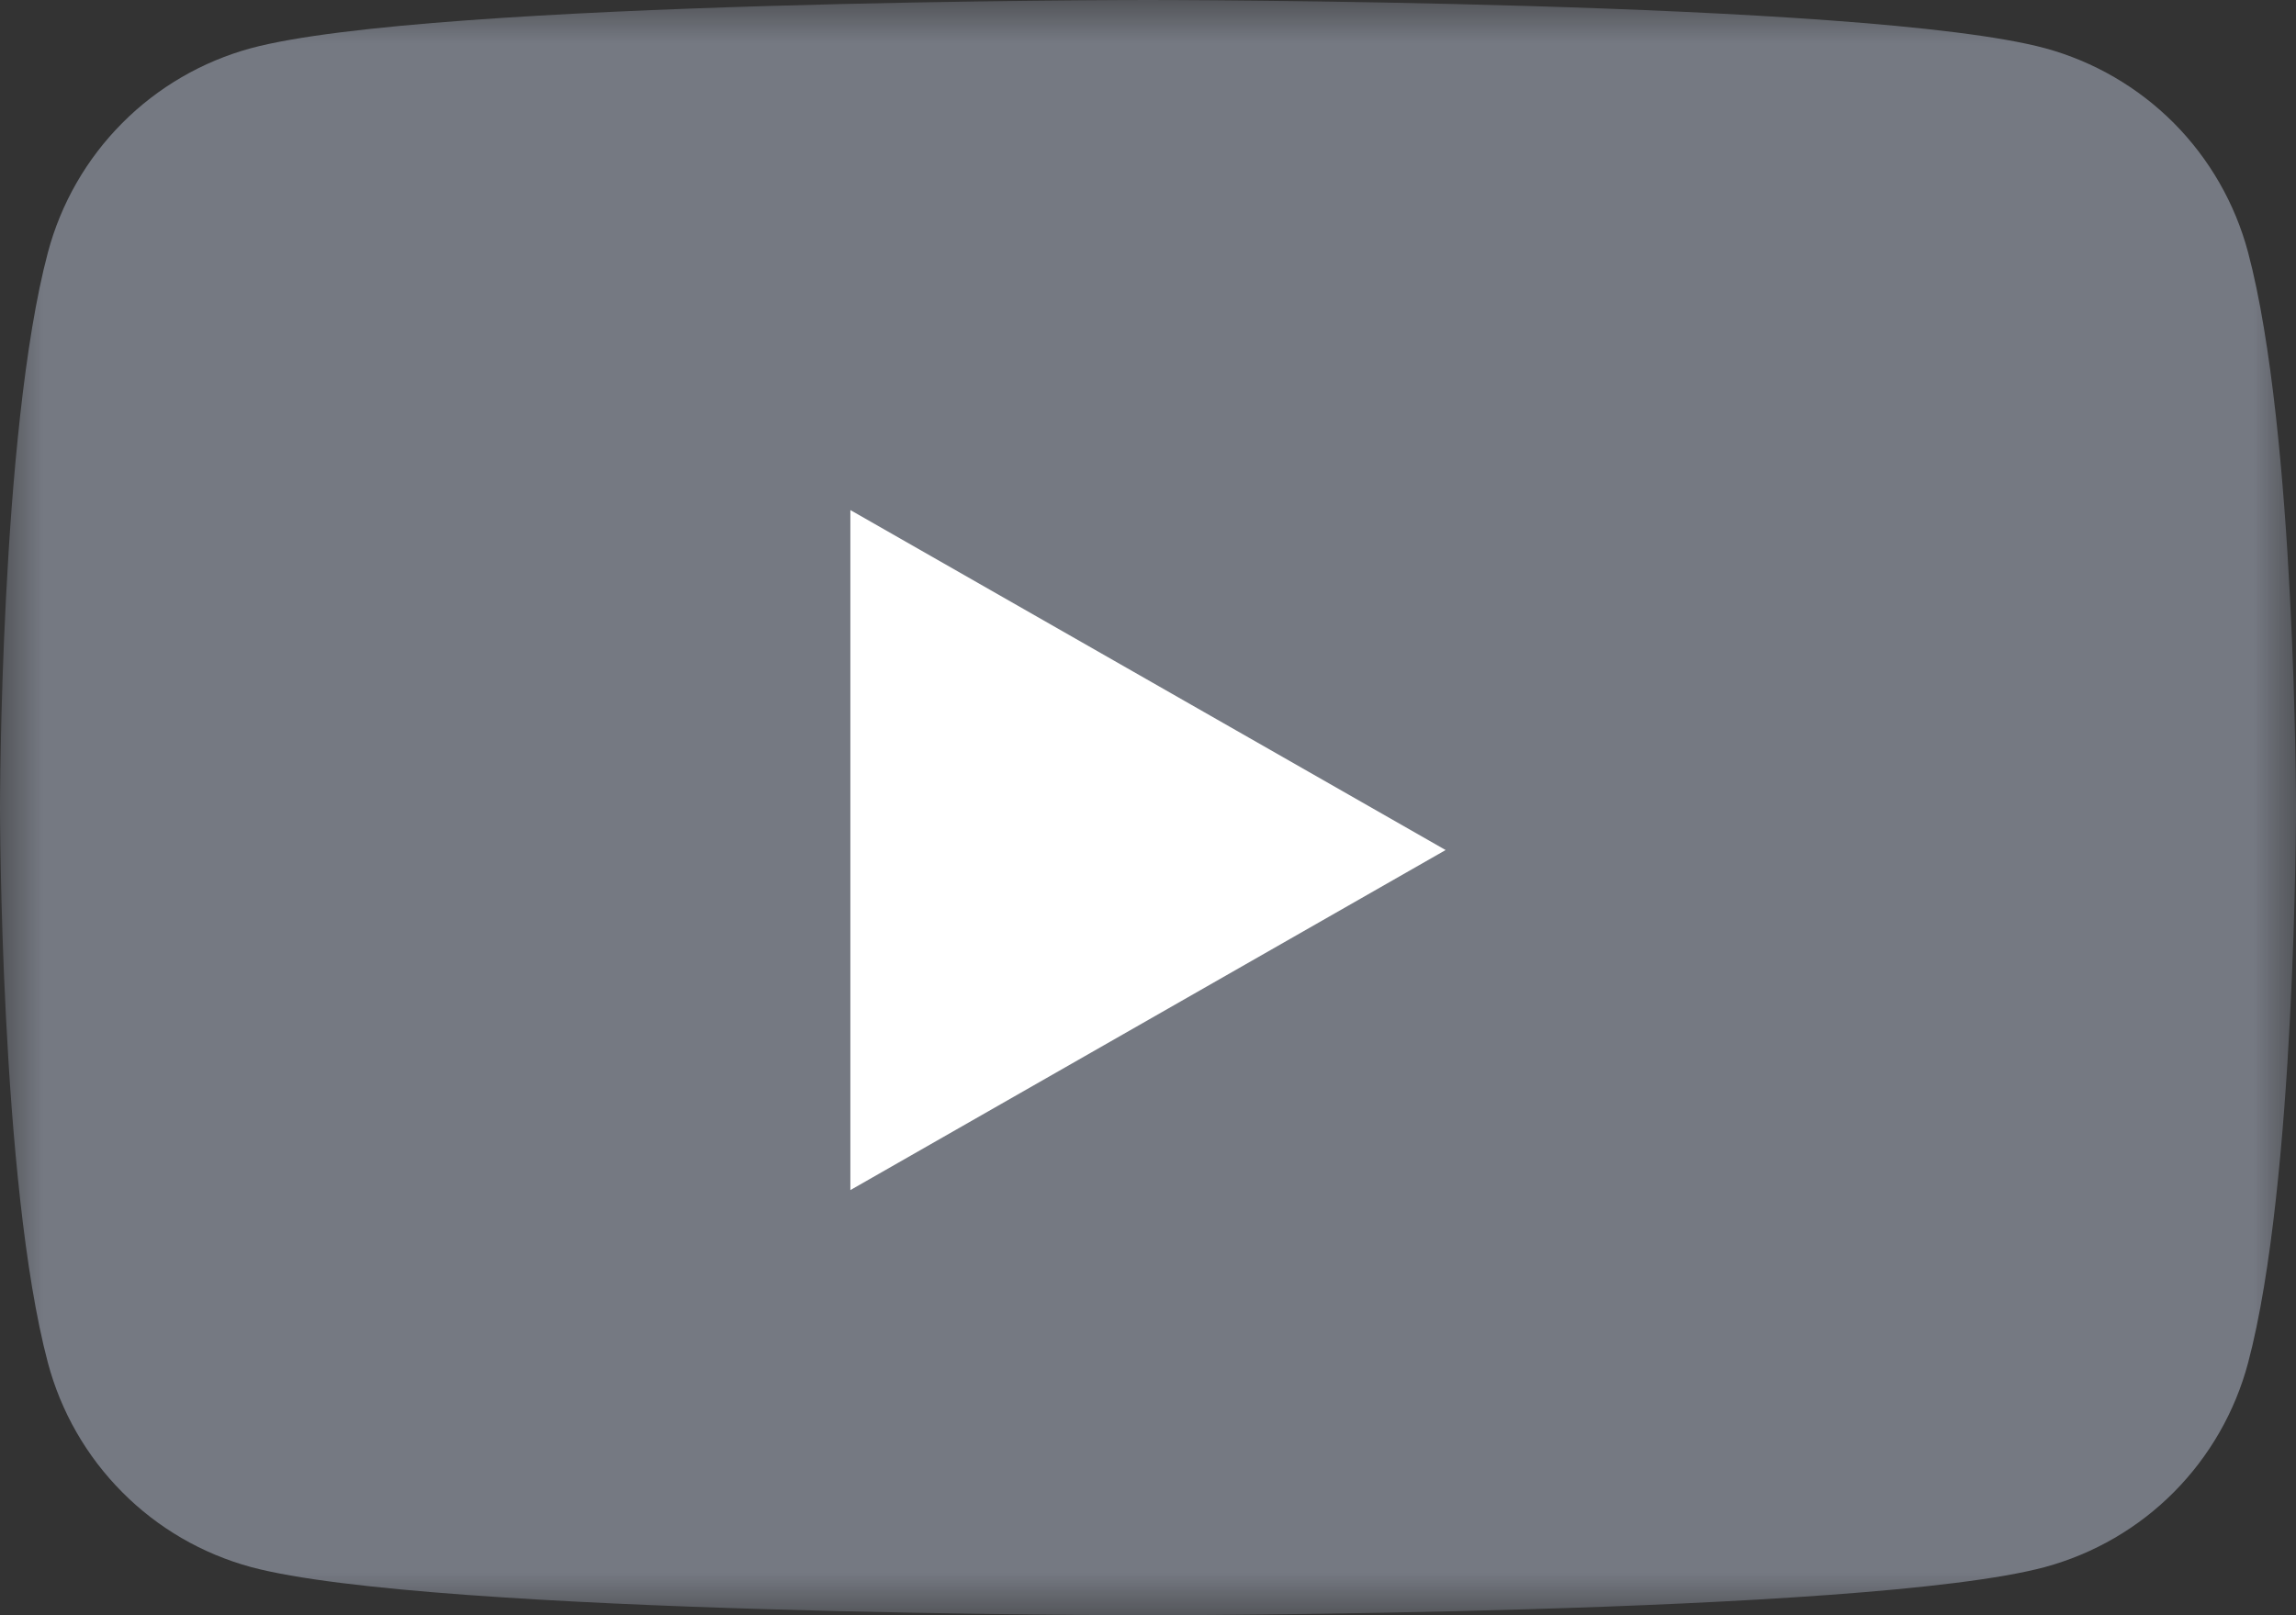
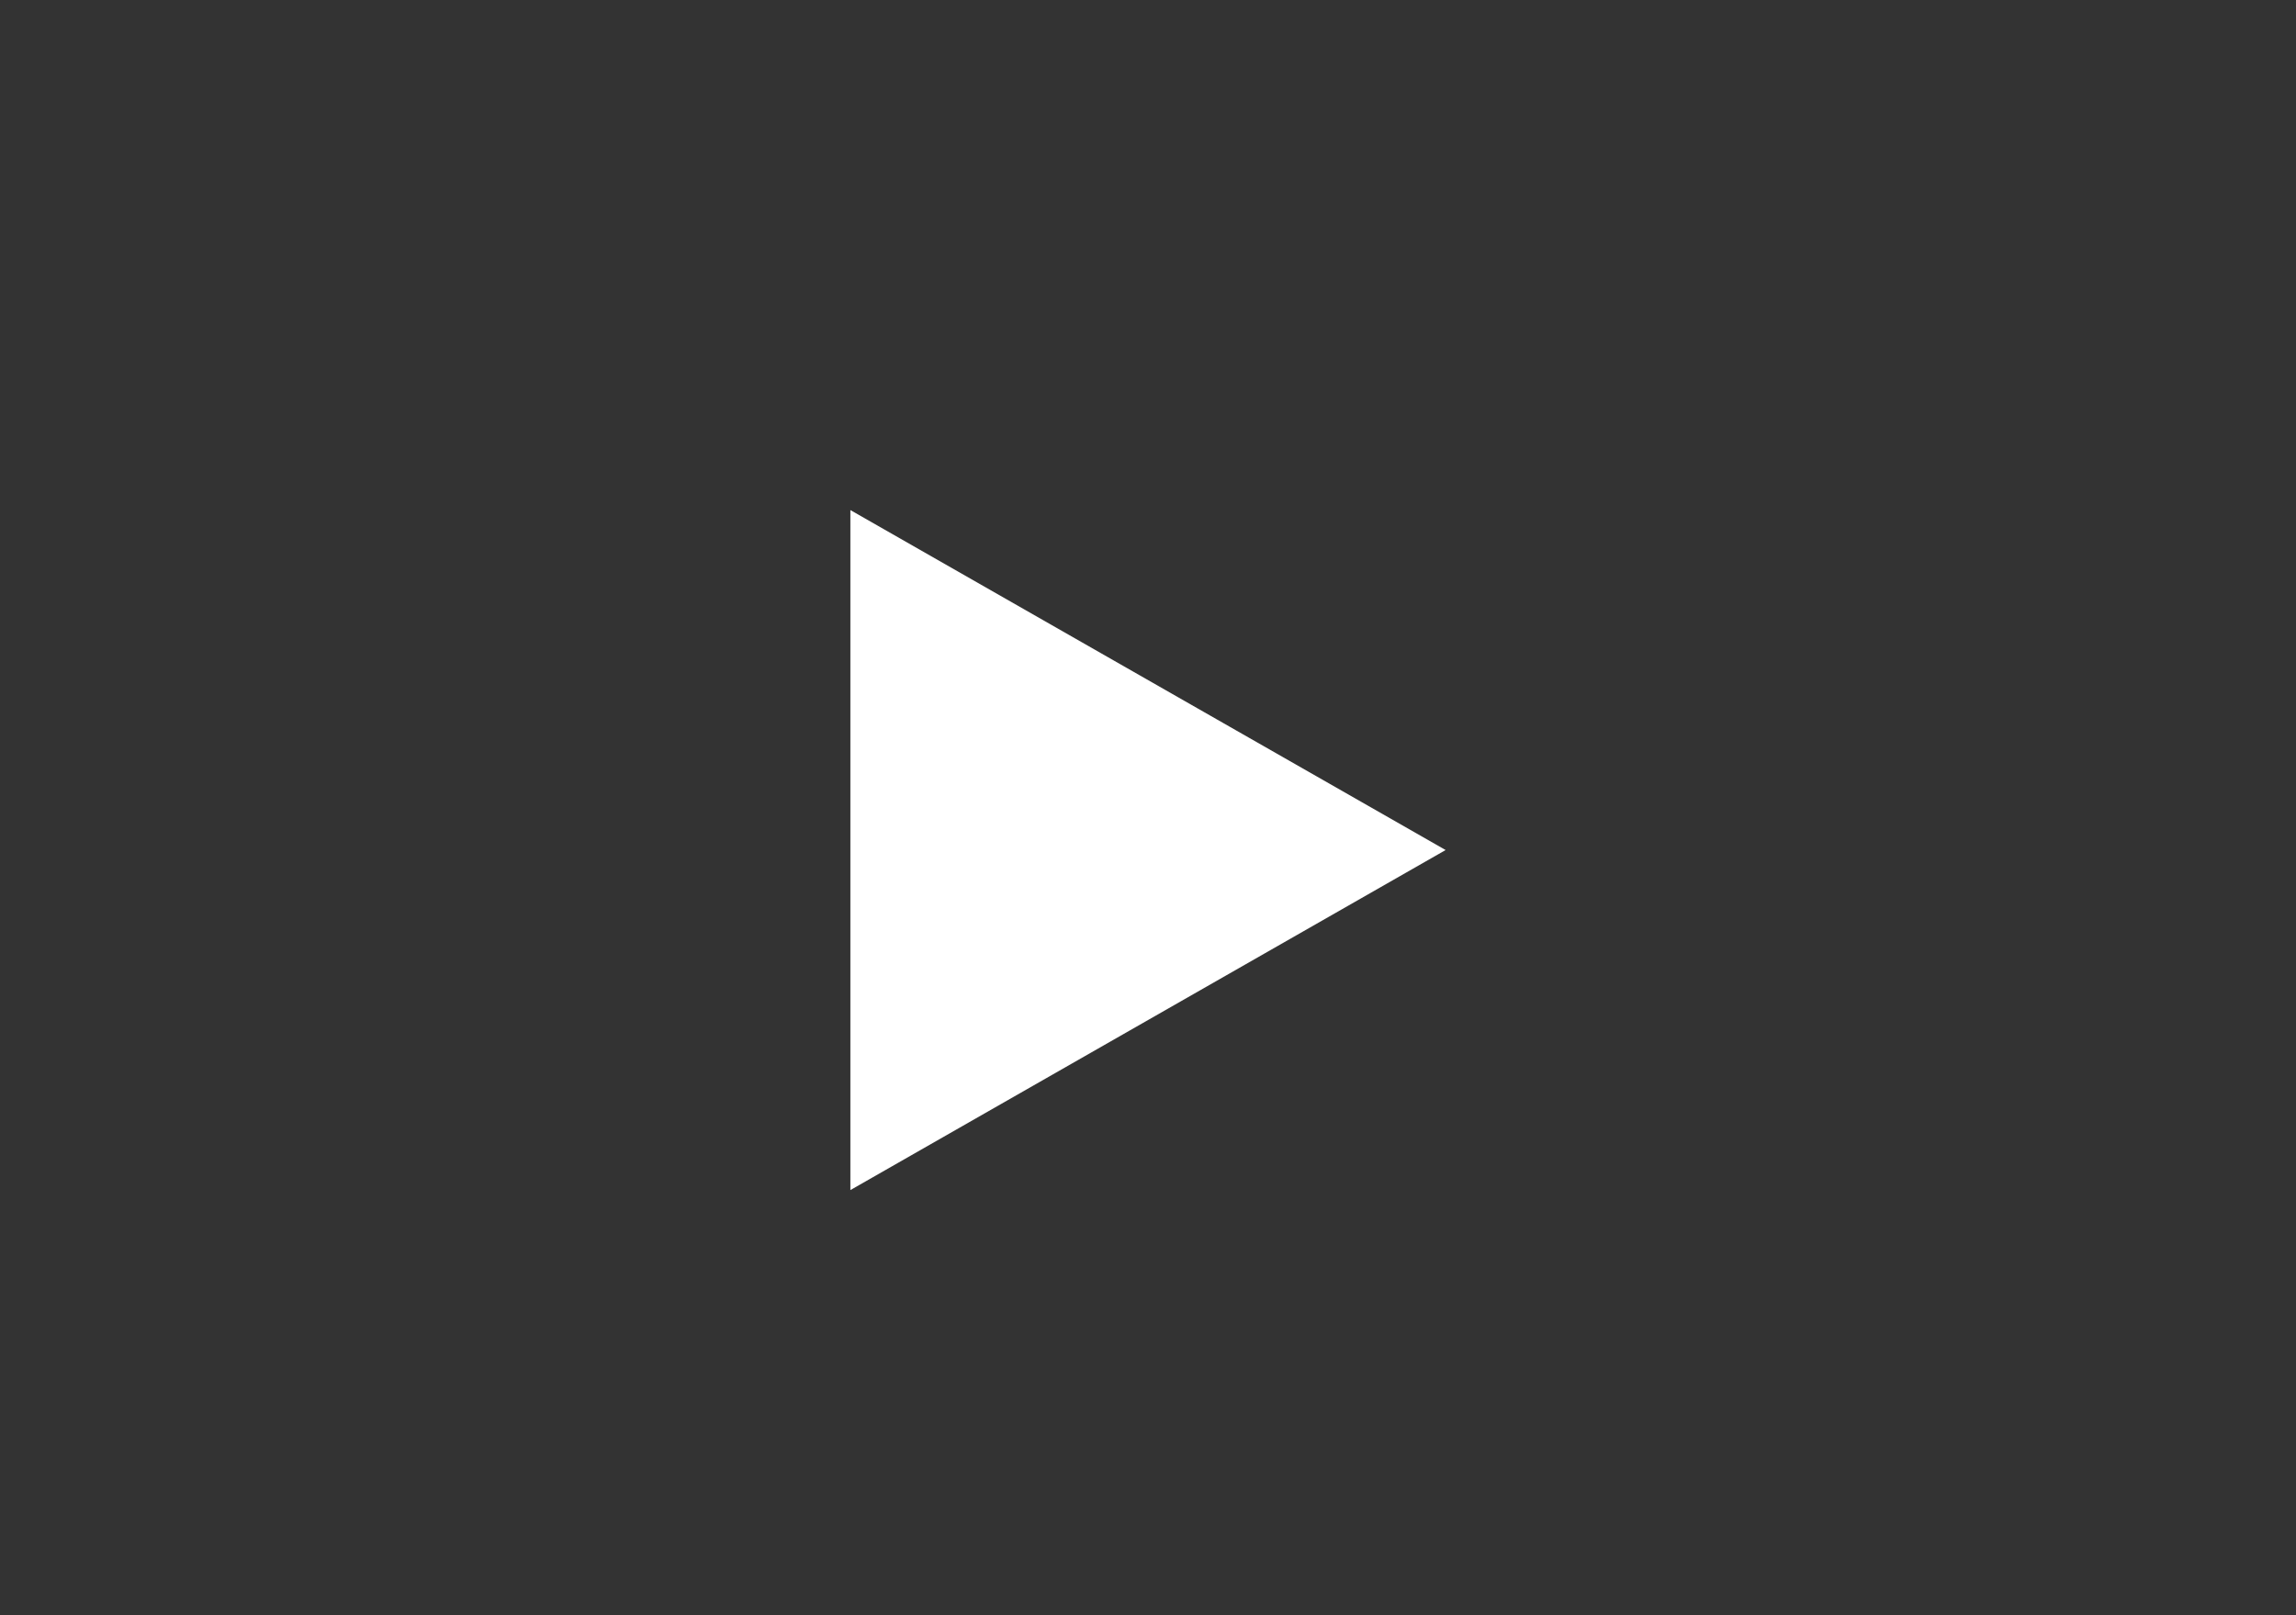
<svg xmlns="http://www.w3.org/2000/svg" width="27" height="19" viewBox="0 0 27 19" fill="none">
  <rect x="0" y="0" width="27" height="19" fill="#333333" stroke="none" />
  <mask id="mask0" mask-type="alpha" maskUnits="userSpaceOnUse" x="0" y="0" width="27" height="19">
-     <path d="M0 0H27V19H0V0Z" fill="white" />
-   </mask>
+     </mask>
  <g mask="url(#mask0)">
    <path fill-rule="evenodd" clip-rule="evenodd" d="M26.436 2.967C26.283 2.393 25.982 1.869 25.564 1.448C25.145 1.027 24.622 0.723 24.049 0.567C21.943 0 13.5 0 13.5 0C13.5 0 5.057 0 2.951 0.567C2.378 0.723 1.855 1.027 1.437 1.448C1.018 1.869 0.717 2.393 0.564 2.967C0 5.084 0 9.5 0 9.5C0 9.5 0 13.916 0.564 16.033C0.717 16.607 1.018 17.131 1.437 17.552C1.855 17.974 2.378 18.277 2.951 18.433C5.057 19 13.5 19 13.5 19C13.5 19 21.943 19 24.049 18.433C24.622 18.277 25.145 17.974 25.564 17.552C25.982 17.131 26.283 16.607 26.436 16.033C27 13.916 27 9.5 27 9.5C27 9.5 27 5.084 26.436 2.967Z" fill="#757982" />
  </g>
  <path fill-rule="evenodd" clip-rule="evenodd" d="M10 13.999L17 9.999L10 6V13.999Z" fill="white" />
</svg>